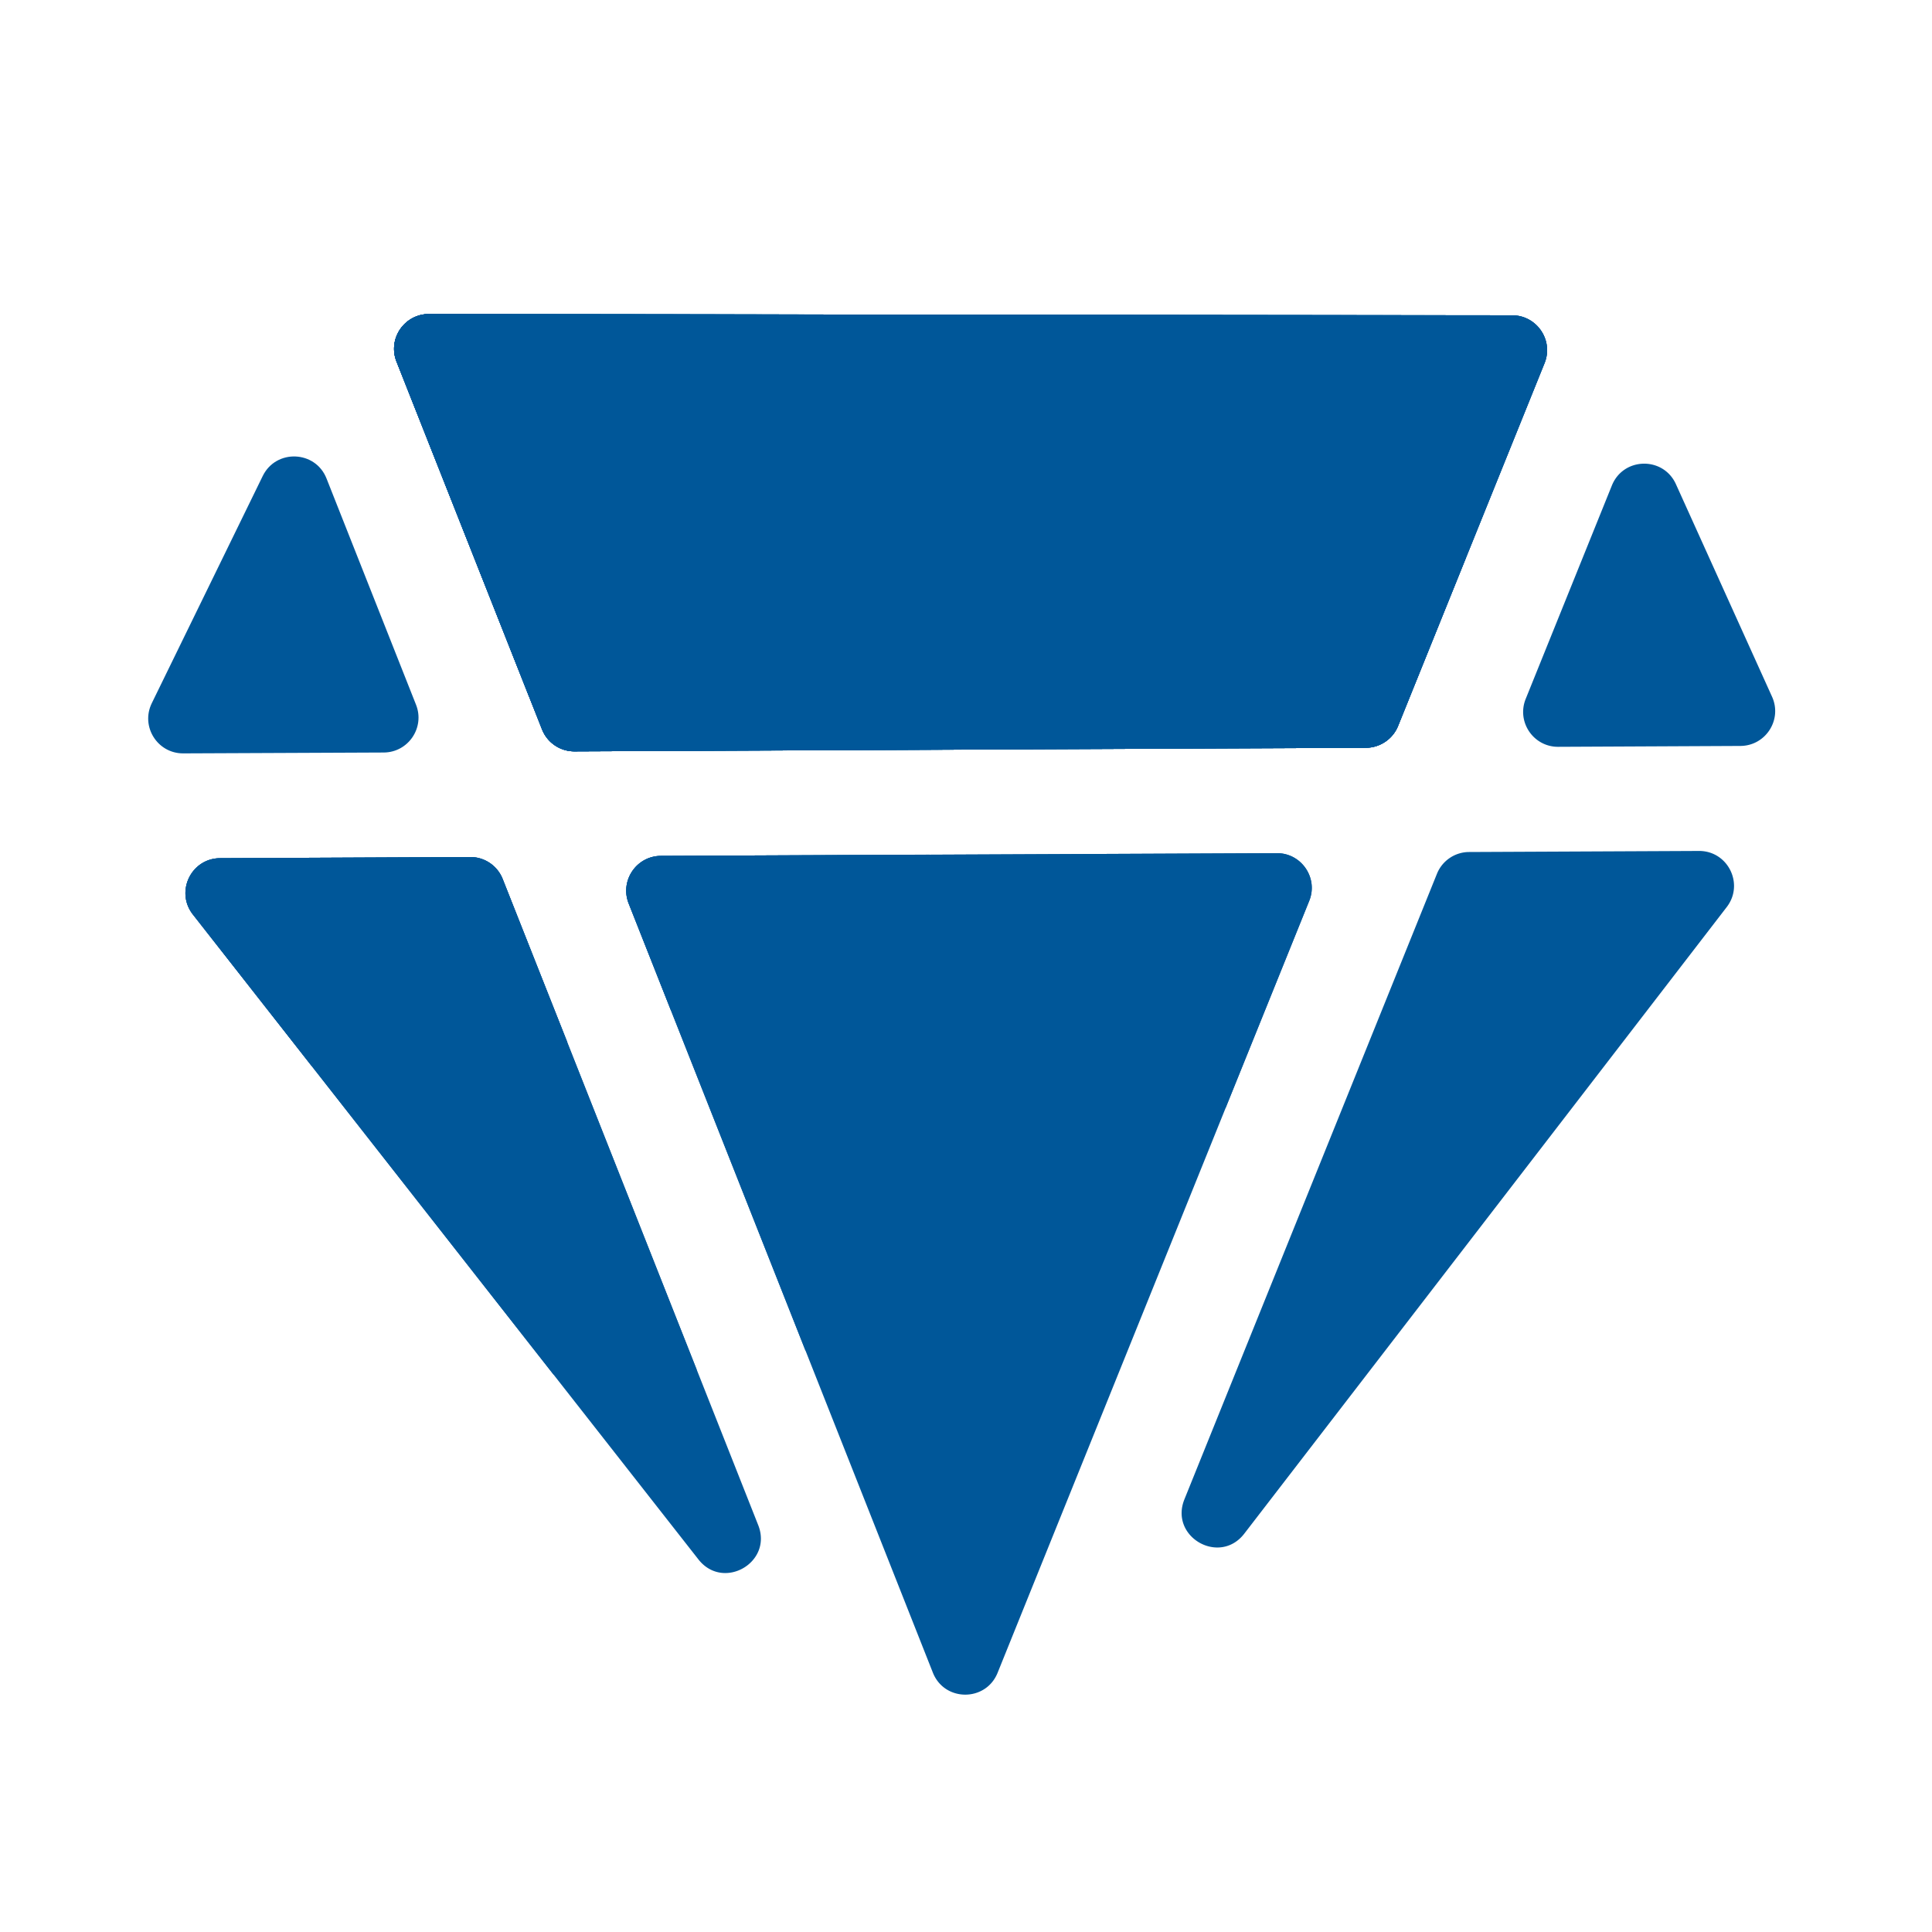
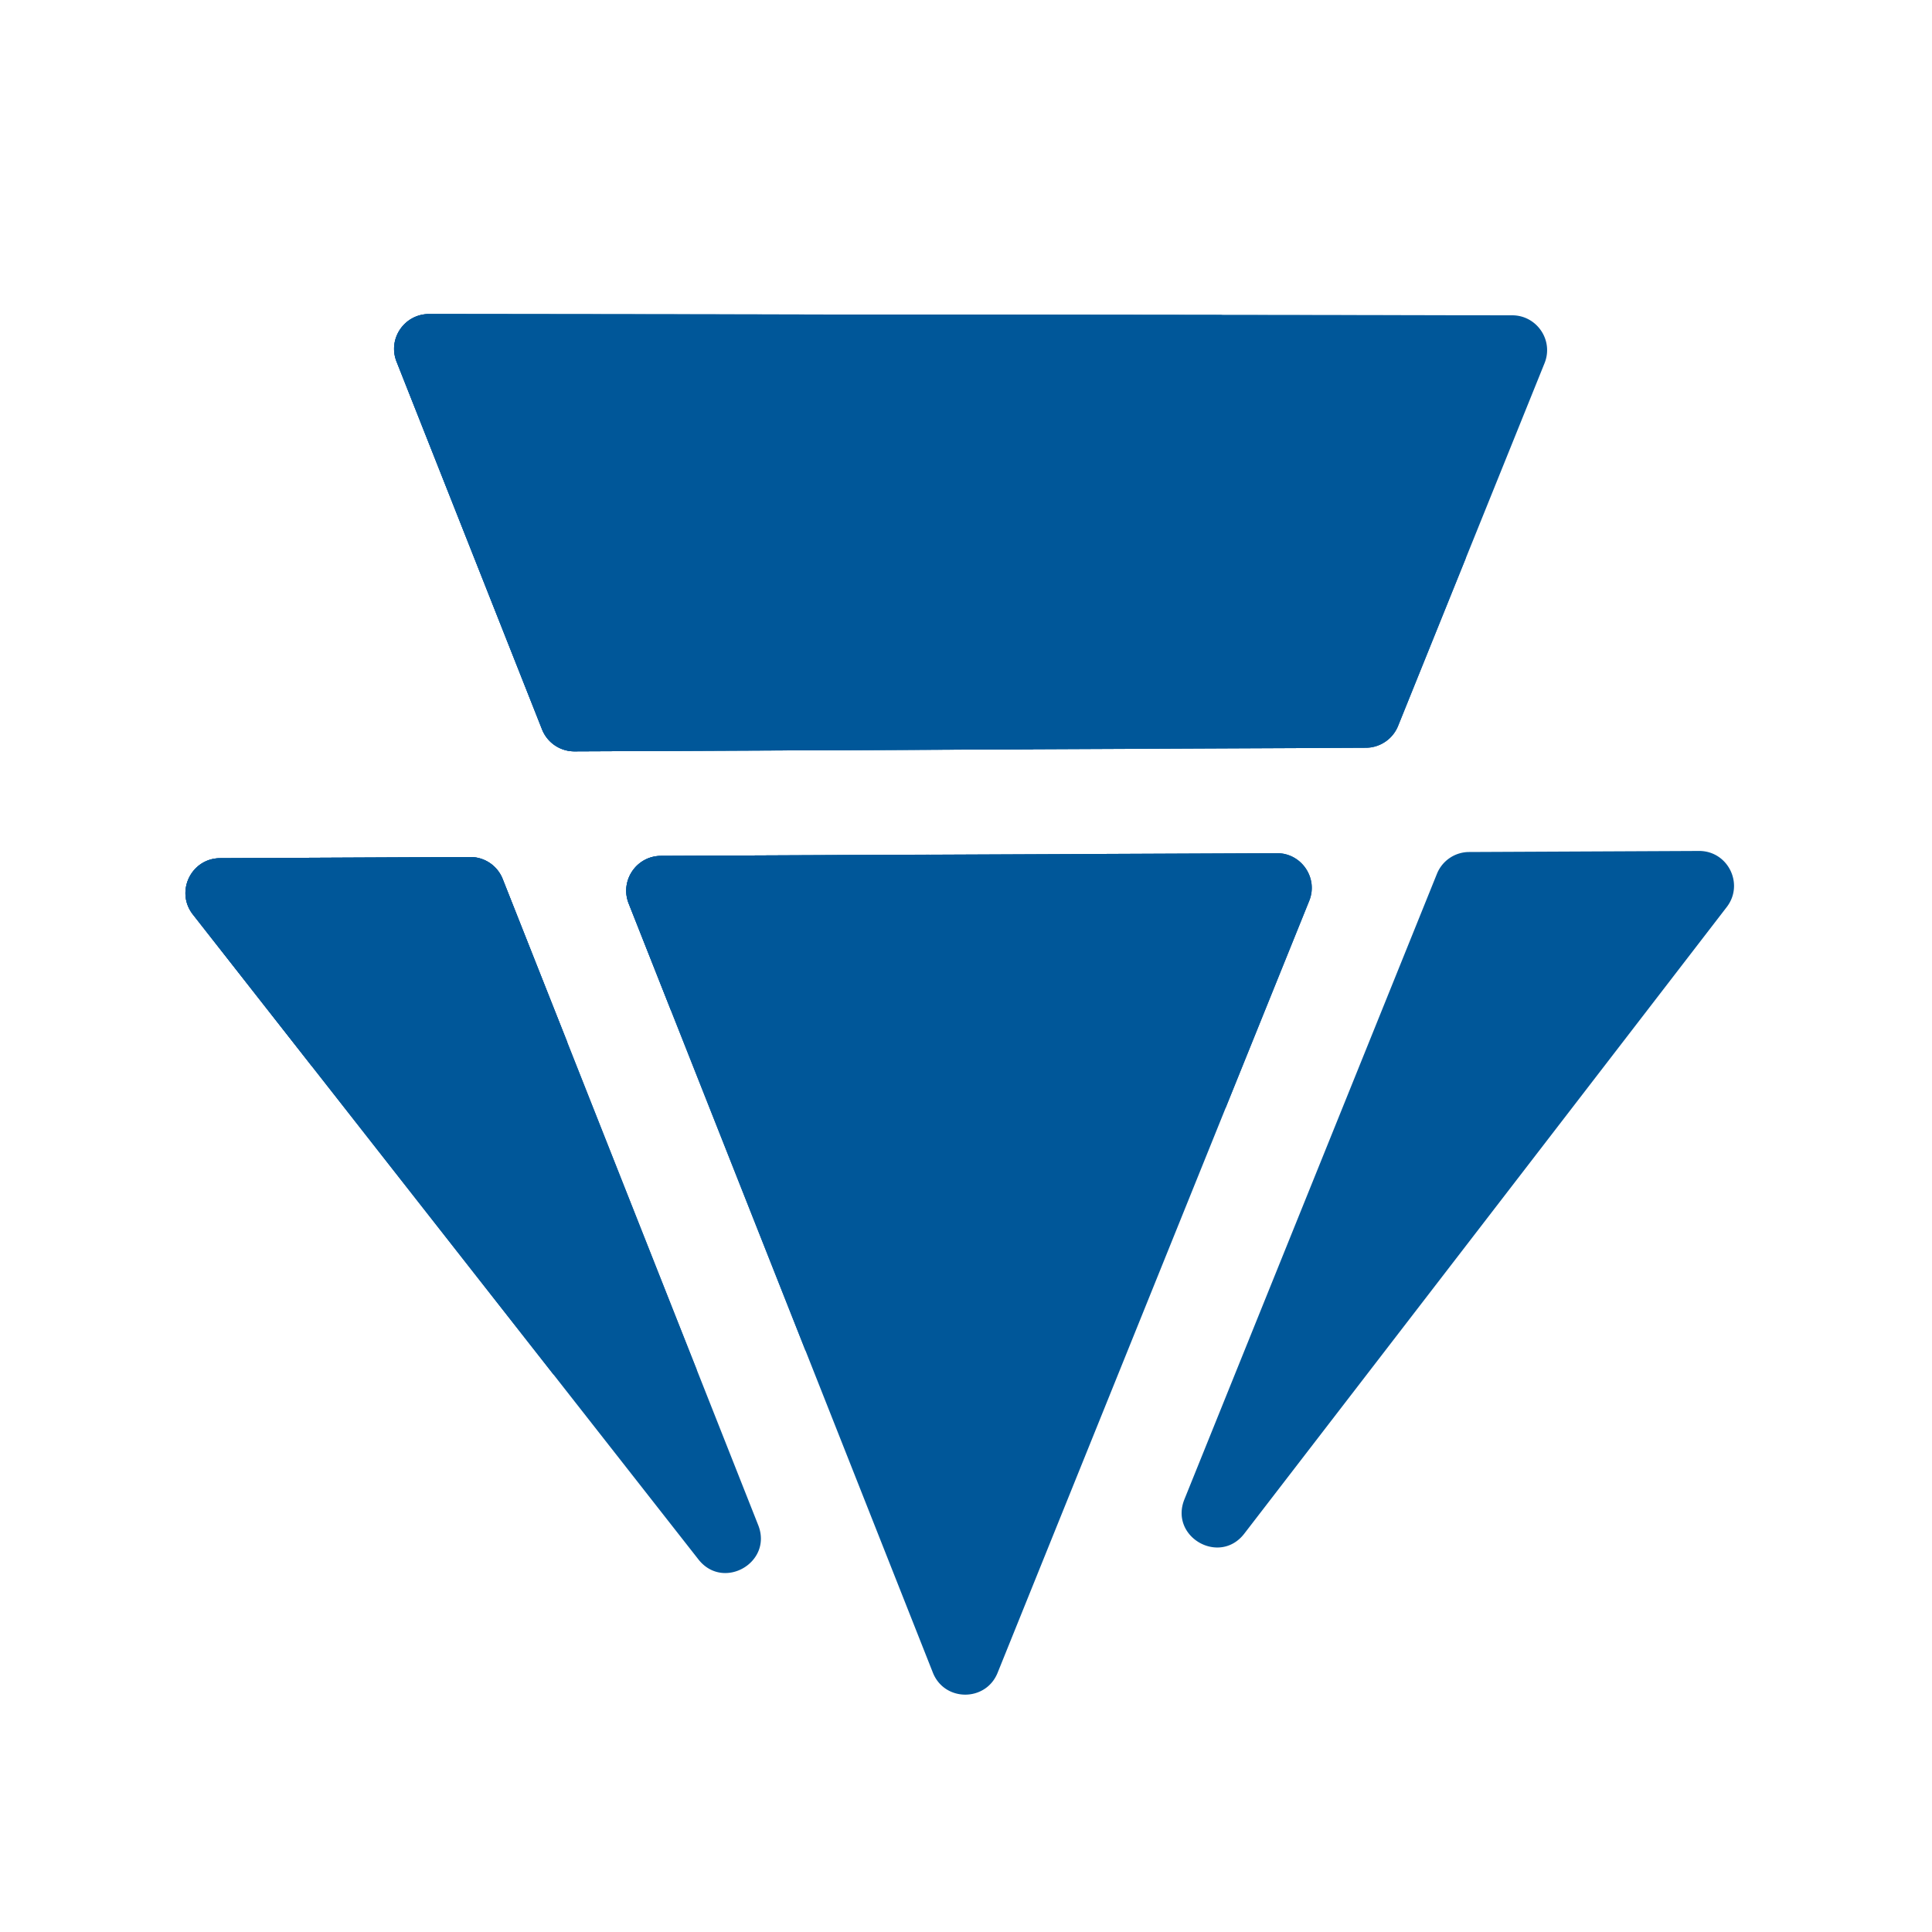
<svg xmlns="http://www.w3.org/2000/svg" t="1744713005806" class="icon" viewBox="0 0 1024 1024" version="1.1" p-id="8963" width="200" height="200">
  <path d="M304.538 398.234l419.43-1.894c7.475-0.051 14.234-4.608 17.05-11.571l77.619-192.256c4.915-12.134-4.045-25.344-17.101-25.395l-574.157-0.666c-13.056 0-22.016 13.107-17.203 25.242L287.283 386.56a18.396 18.396 0 0 0 17.254 11.674z" fill="#005799" p-id="8964" />
-   <path d="M304.538 398.234l419.43-1.894c7.475-0.051 14.234-4.608 17.05-11.571l77.619-192.256c4.915-12.134-4.045-25.344-17.101-25.395l-574.157-0.666c-13.056 0-22.016 13.107-17.203 25.242L287.283 386.56a18.396 18.396 0 0 0 17.254 11.674z" fill="#005799" p-id="8965" />
-   <path d="M304.538 398.234l419.43-1.894c7.475-0.051 14.234-4.608 17.05-11.571l77.619-192.256c4.915-12.134-4.045-25.344-17.101-25.395l-574.157-0.666c-13.056 0-22.016 13.107-17.203 25.242L287.283 386.56a18.396 18.396 0 0 0 17.254 11.674zM939.213 369.254l-50.944-112.64c-6.707-14.797-27.853-14.387-33.946 0.717l-45.67 113.101c-4.915 12.186 4.096 25.446 17.203 25.395l96.614-0.461c13.414-0.102 22.272-13.926 16.742-26.112z" fill="#005799" p-id="8966" />
-   <path d="M220.518 373.555L173.056 253.594c-5.888-14.899-26.726-15.718-33.792-1.331L80.435 372.736c-5.99 12.288 2.97 26.624 16.691 26.573l106.291-0.461c13.005-0.102 21.862-13.21 17.101-25.293z" fill="#005799" p-id="8967" />
  <path d="M249.19 454.246l-132.506 0.614c-15.36 0.051-23.91 17.766-14.438 29.85l267.93 341.811c13.158 16.794 39.526 1.638 31.693-18.176L266.445 465.92a18.324 18.324 0 0 0-17.254-11.674zM676.71 452.198l-326.4 1.434c-13.005 0.051-21.862 13.158-17.101 25.242l161.229 407.654c6.144 15.514 28.058 15.565 34.304 0.102l165.171-409.139c4.915-12.083-4.096-25.395-17.203-25.293zM761.6 463.155l-133.837 331.52c-8.038 19.917 18.637 35.226 31.744 18.176l255.693-332.083c9.37-12.186 0.666-29.798-14.694-29.747l-121.856 0.563a18.432 18.432 0 0 0-17.05 11.571z" fill="#005799" p-id="8968" />
  <path d="M266.445 465.92a18.447 18.447 0 0 0-17.254-11.674l-132.506 0.614c-15.36 0.051-23.91 17.766-14.438 29.85l191.078 243.763c7.936 0.41 15.974 0.614 24.013 0.614 17.562 0 34.918-1.075 51.968-3.021L266.445 465.92zM676.71 452.198l-326.4 1.434c-13.005 0.051-21.862 13.158-17.101 25.242l93.696 236.954c86.426-21.094 163.226-66.611 222.771-128.819l44.237-109.517c4.915-12.083-4.096-25.395-17.203-25.293zM766.208 167.117l-538.829-0.666c-13.056 0-22.016 13.107-17.203 25.242L287.283 386.56a18.447 18.447 0 0 0 17.254 11.674l419.43-1.894c7.475-0.051 14.234-4.608 17.05-11.571l35.738-88.576c0.512-9.062 0.87-18.176 0.87-27.392 0-34.918-4.045-68.966-11.418-101.683z" fill="#005799" p-id="8969" />
  <path d="M647.526 166.963l-420.096-0.512c-13.056 0-22.016 13.107-17.203 25.242L287.283 386.56a18.447 18.447 0 0 0 17.254 11.674l242.893-1.075a458.834 458.834 0 0 0 100.096-230.195zM350.31 453.632c-13.005 0.051-21.862 13.158-17.101 25.242l22.323 56.474c50.739-19.354 97.075-47.462 137.37-82.381l-142.592 0.666zM266.445 465.92a18.447 18.447 0 0 0-17.254-11.674l-132.506 0.614c-15.36 0.051-23.91 17.766-14.438 29.85l62.822 80.128c8.755 0.512 17.562 0.819 26.419 0.819 37.632 0 74.189-4.608 109.261-13.158L266.445 465.92z" fill="#005799" p-id="8970" />
-   <path d="M474.829 166.758l-247.45-0.307c-13.056 0-22.016 13.107-17.203 25.242l70.246 177.613a461.901 461.901 0 0 0 194.406-202.547z" fill="#005799" p-id="8971" />
</svg>